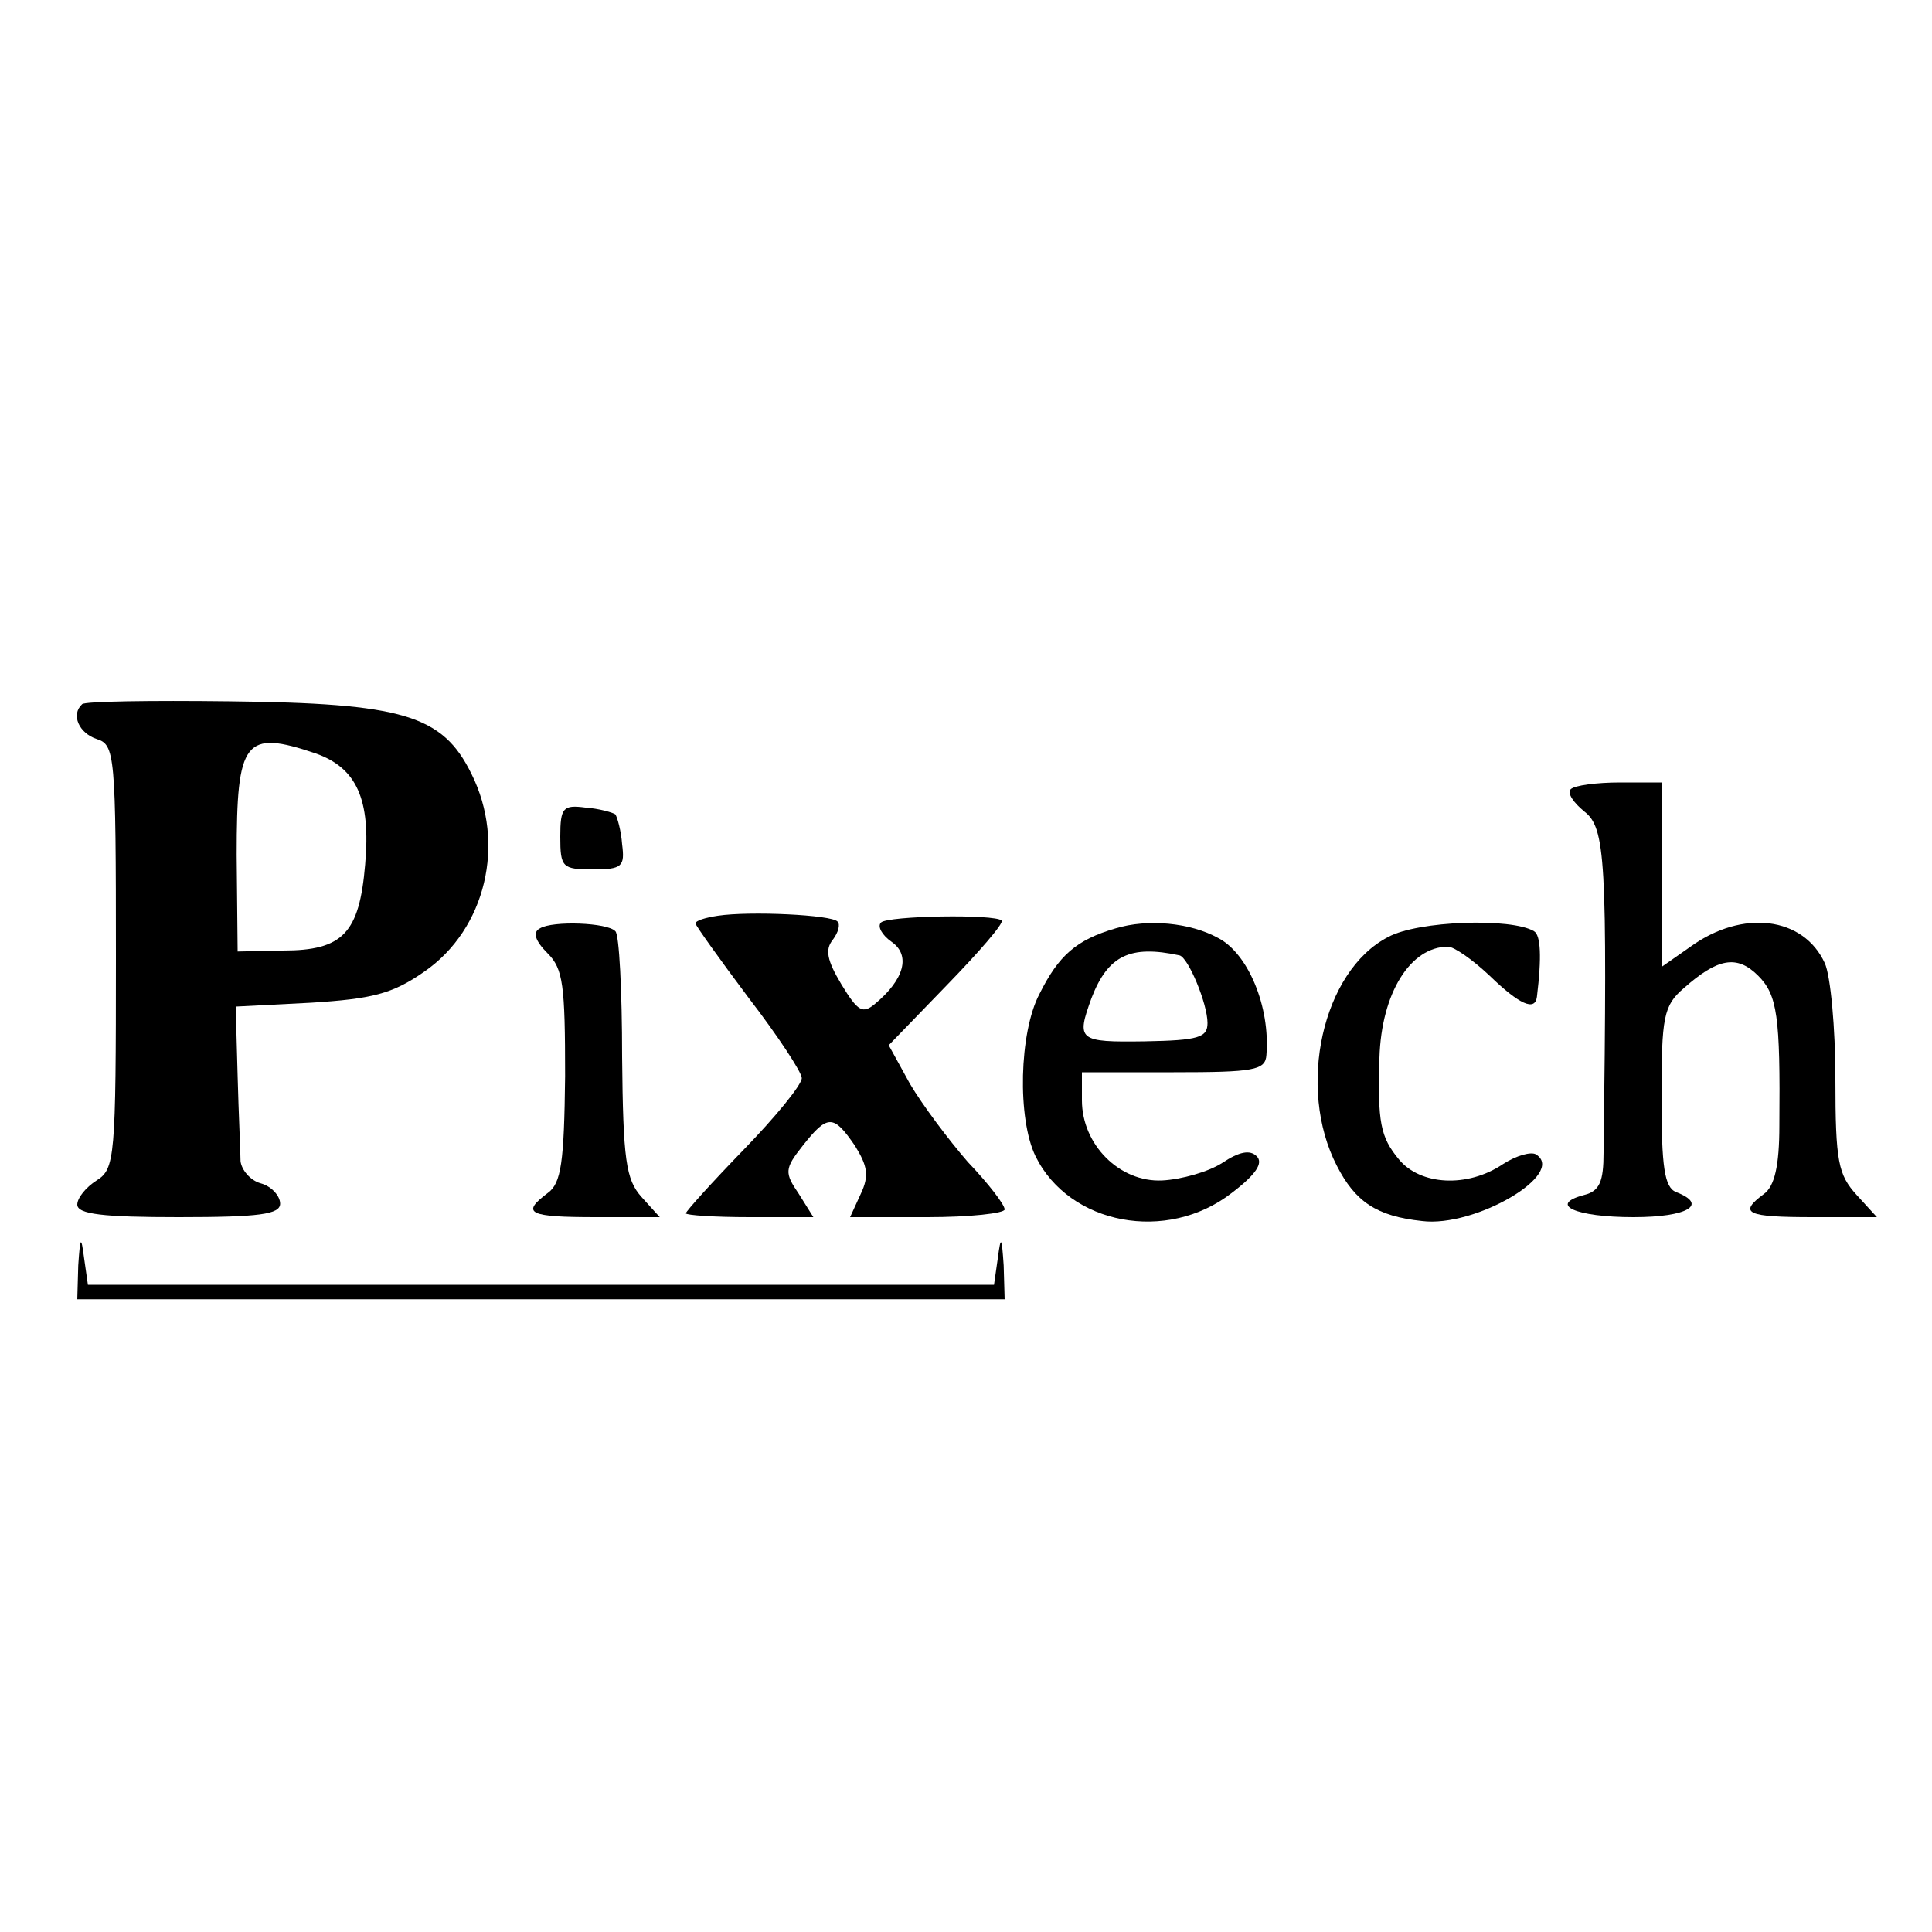
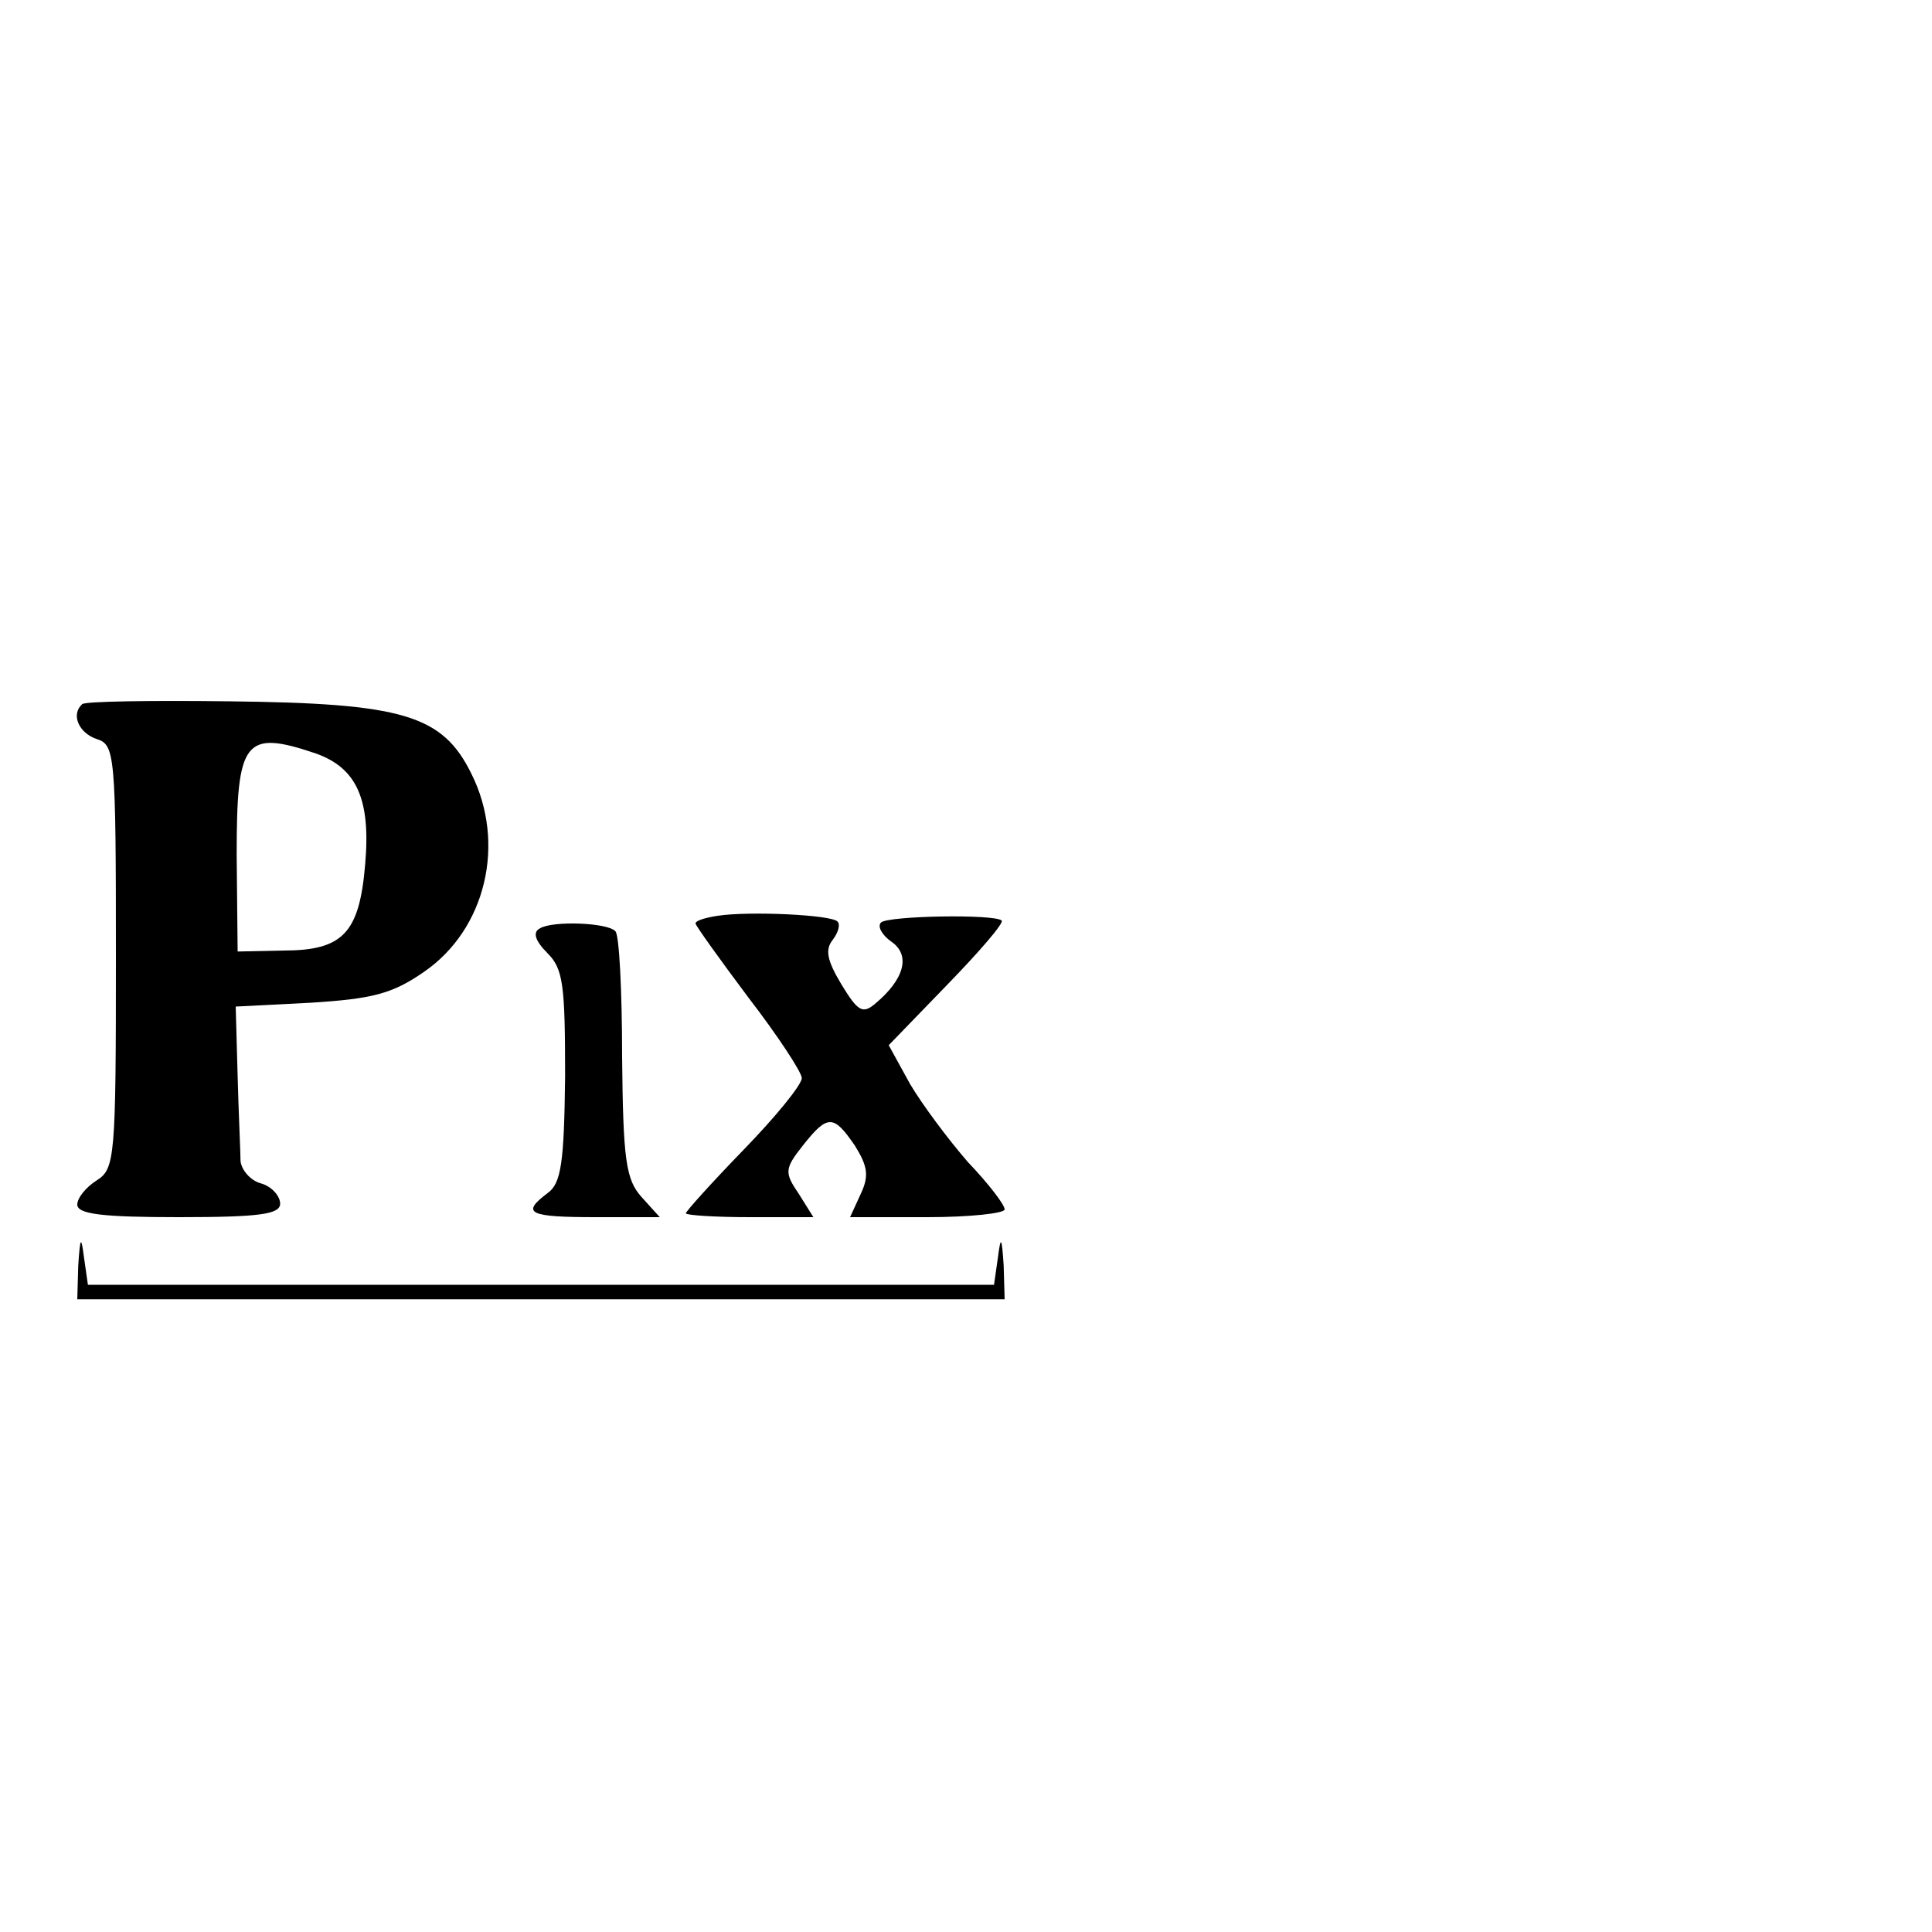
<svg xmlns="http://www.w3.org/2000/svg" version="1.0" width="200pt" height="200pt" viewBox="0 0 200 200" preserveAspectRatio="xMidYMid meet">
  <g transform="translate(0,200) scale(0.1,-0.1)" fill="#000000" stroke="none">
    <path d="M85 1271 c-12 -11 -3 -30 15 -36 19 -6 20 -15 20 -226 0 -208 -1 -219 -20 -231 -11 -7 -20 -18 -20 -25 0 -10 27 -13 105 -13 84 0 105 3 105 14 0 8 -9 18 -20 21 -11 3 -20 14 -21 23 0 9 -2 49 -3 88 l-2 72 78 4 c63 4 84 9 117 32 64 44 85 133 49 205 -30 61 -71 73 -251 75 -81 1 -150 0 -152 -3z m242 -51 c42 -15 57 -47 51 -115 -6 -71 -23 -89 -85 -89 l-47 -1 -1 100 c0 119 8 130 82 105z" />
-     <path d="M1626 1183 c-4 -4 3 -14 14 -23 22 -17 24 -49 20 -353 0 -30 -4 -40 -20 -44 -38 -10 -9 -23 51 -23 56 0 78 13 44 26 -12 5 -15 26 -15 98 0 83 2 95 23 113 35 31 55 35 77 13 20 -20 23 -42 22 -155 0 -42 -5 -63 -16 -71 -27 -20 -18 -24 51 -24 l66 0 -21 23 c-19 21 -22 34 -22 120 0 53 -5 107 -11 120 -22 48 -85 56 -139 17 l-30 -21 0 95 0 96 -43 0 c-24 0 -47 -3 -51 -7z" />
-     <path d="M580 1134 c0 -32 2 -34 34 -34 30 0 33 3 30 26 -1 14 -5 28 -7 31 -3 2 -17 6 -31 7 -23 3 -26 0 -26 -30z" />
    <path d="M743 1052 c-13 -2 -23 -5 -23 -8 0 -2 25 -37 55 -77 30 -39 55 -77 55 -83 0 -7 -27 -40 -60 -74 -33 -34 -60 -64 -60 -66 0 -2 30 -4 66 -4 l66 0 -15 24 c-15 22 -15 26 4 50 26 33 32 32 54 0 13 -21 15 -31 6 -50 l-11 -24 80 0 c44 0 80 4 80 8 0 5 -17 27 -38 49 -20 23 -47 59 -60 81 l-22 40 60 62 c34 35 59 64 57 67 -7 7 -118 5 -125 -2 -4 -4 1 -13 11 -20 20 -14 13 -39 -17 -64 -13 -11 -18 -8 -35 20 -15 25 -17 36 -9 46 6 8 8 16 5 19 -6 7 -91 11 -124 6z" />
    <path d="M559 1039 c-8 -4 -5 -13 8 -26 16 -16 18 -33 18 -127 -1 -89 -4 -111 -18 -121 -28 -21 -20 -25 50 -25 l66 0 -19 21 c-16 18 -19 38 -20 145 0 68 -3 127 -7 130 -8 9 -65 11 -78 3z" />
-     <path d="M1155 1039 c-41 -12 -59 -28 -79 -68 -21 -40 -23 -129 -4 -168 35 -71 136 -90 203 -38 25 19 33 31 26 38 -7 7 -18 5 -36 -7 -14 -9 -42 -17 -62 -18 -44 -2 -83 37 -83 83 l0 29 95 0 c83 0 95 2 96 18 4 50 -19 105 -50 121 -29 16 -73 20 -106 10z m66 -28 c9 -2 29 -50 29 -70 0 -15 -9 -18 -65 -19 -69 -1 -71 1 -55 45 17 44 40 55 91 44z" />
-     <path d="M1437 1030 c-68 -35 -95 -156 -53 -237 19 -37 41 -52 88 -57 55 -7 150 49 118 69 -5 3 -20 -1 -34 -10 -37 -25 -86 -22 -108 5 -19 23 -22 38 -20 105 2 67 32 115 71 115 6 0 25 -13 43 -30 31 -30 47 -37 49 -22 5 41 4 64 -3 68 -23 14 -120 11 -151 -6z" />
    <path d="M81 690 l-1 -35 480 0 480 0 -1 35 c-2 30 -3 31 -6 8 l-4 -28 -469 0 -469 0 -4 28 c-3 23 -4 22 -6 -8z" />
  </g>
</svg>